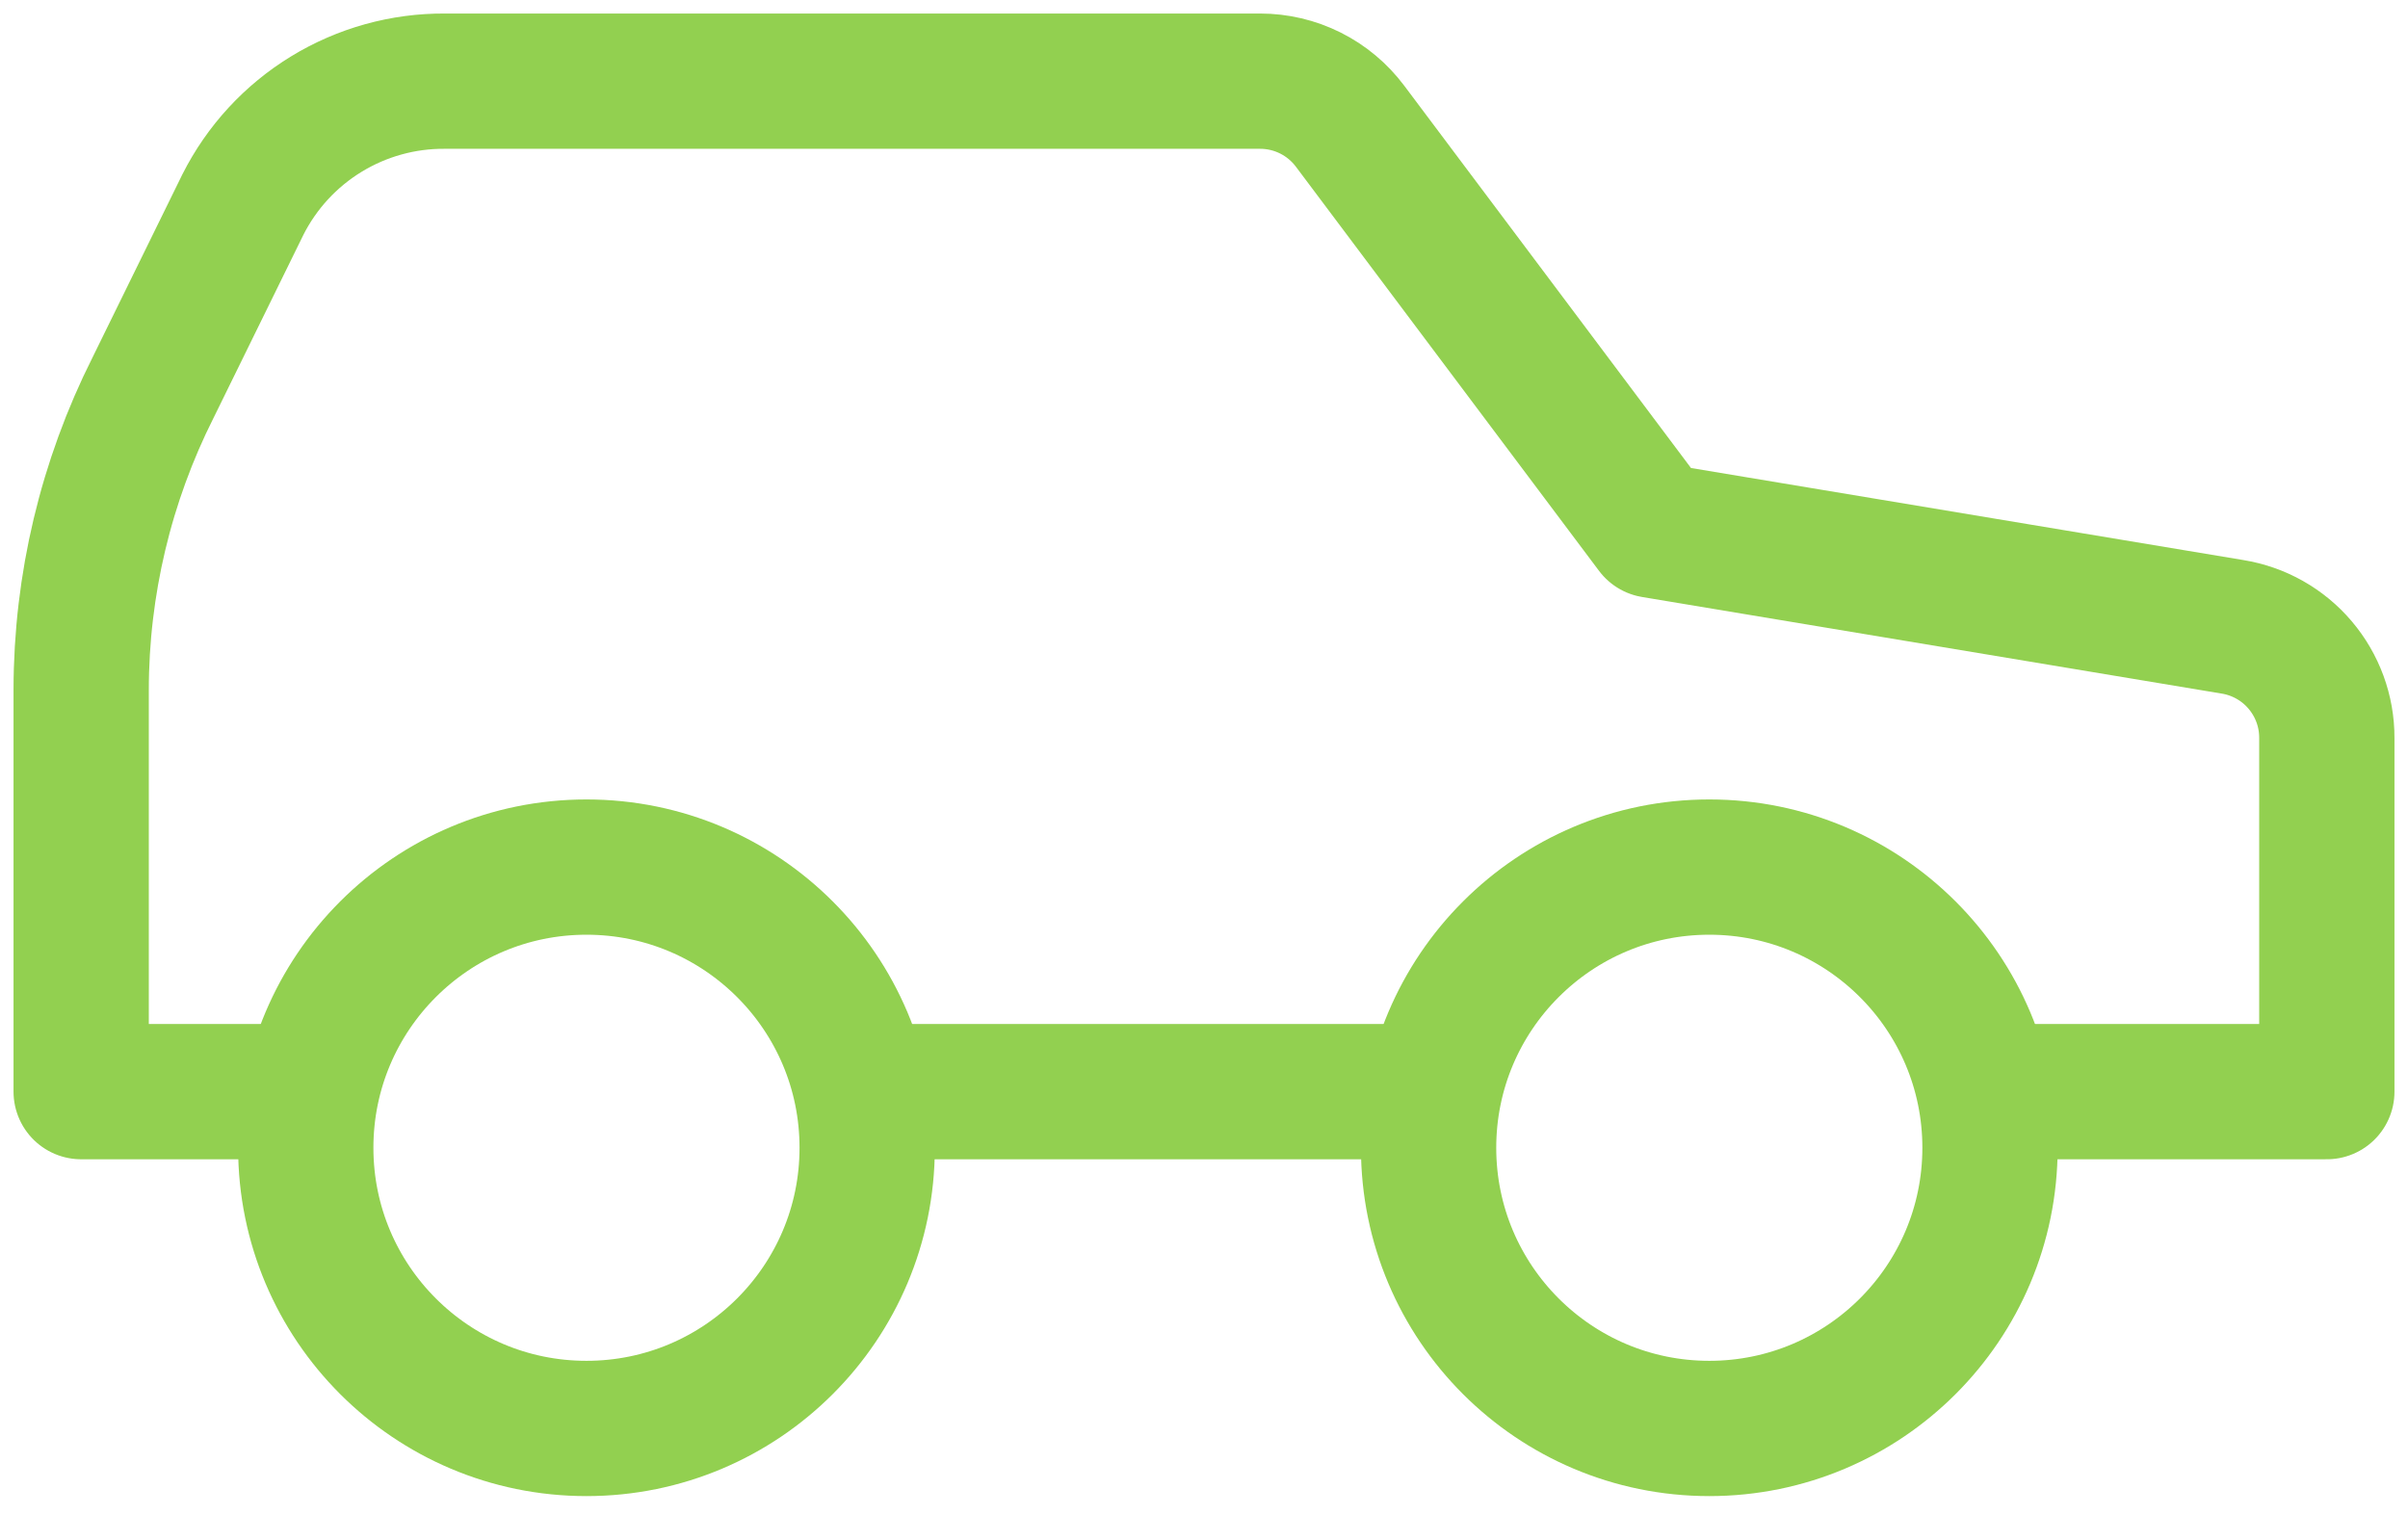
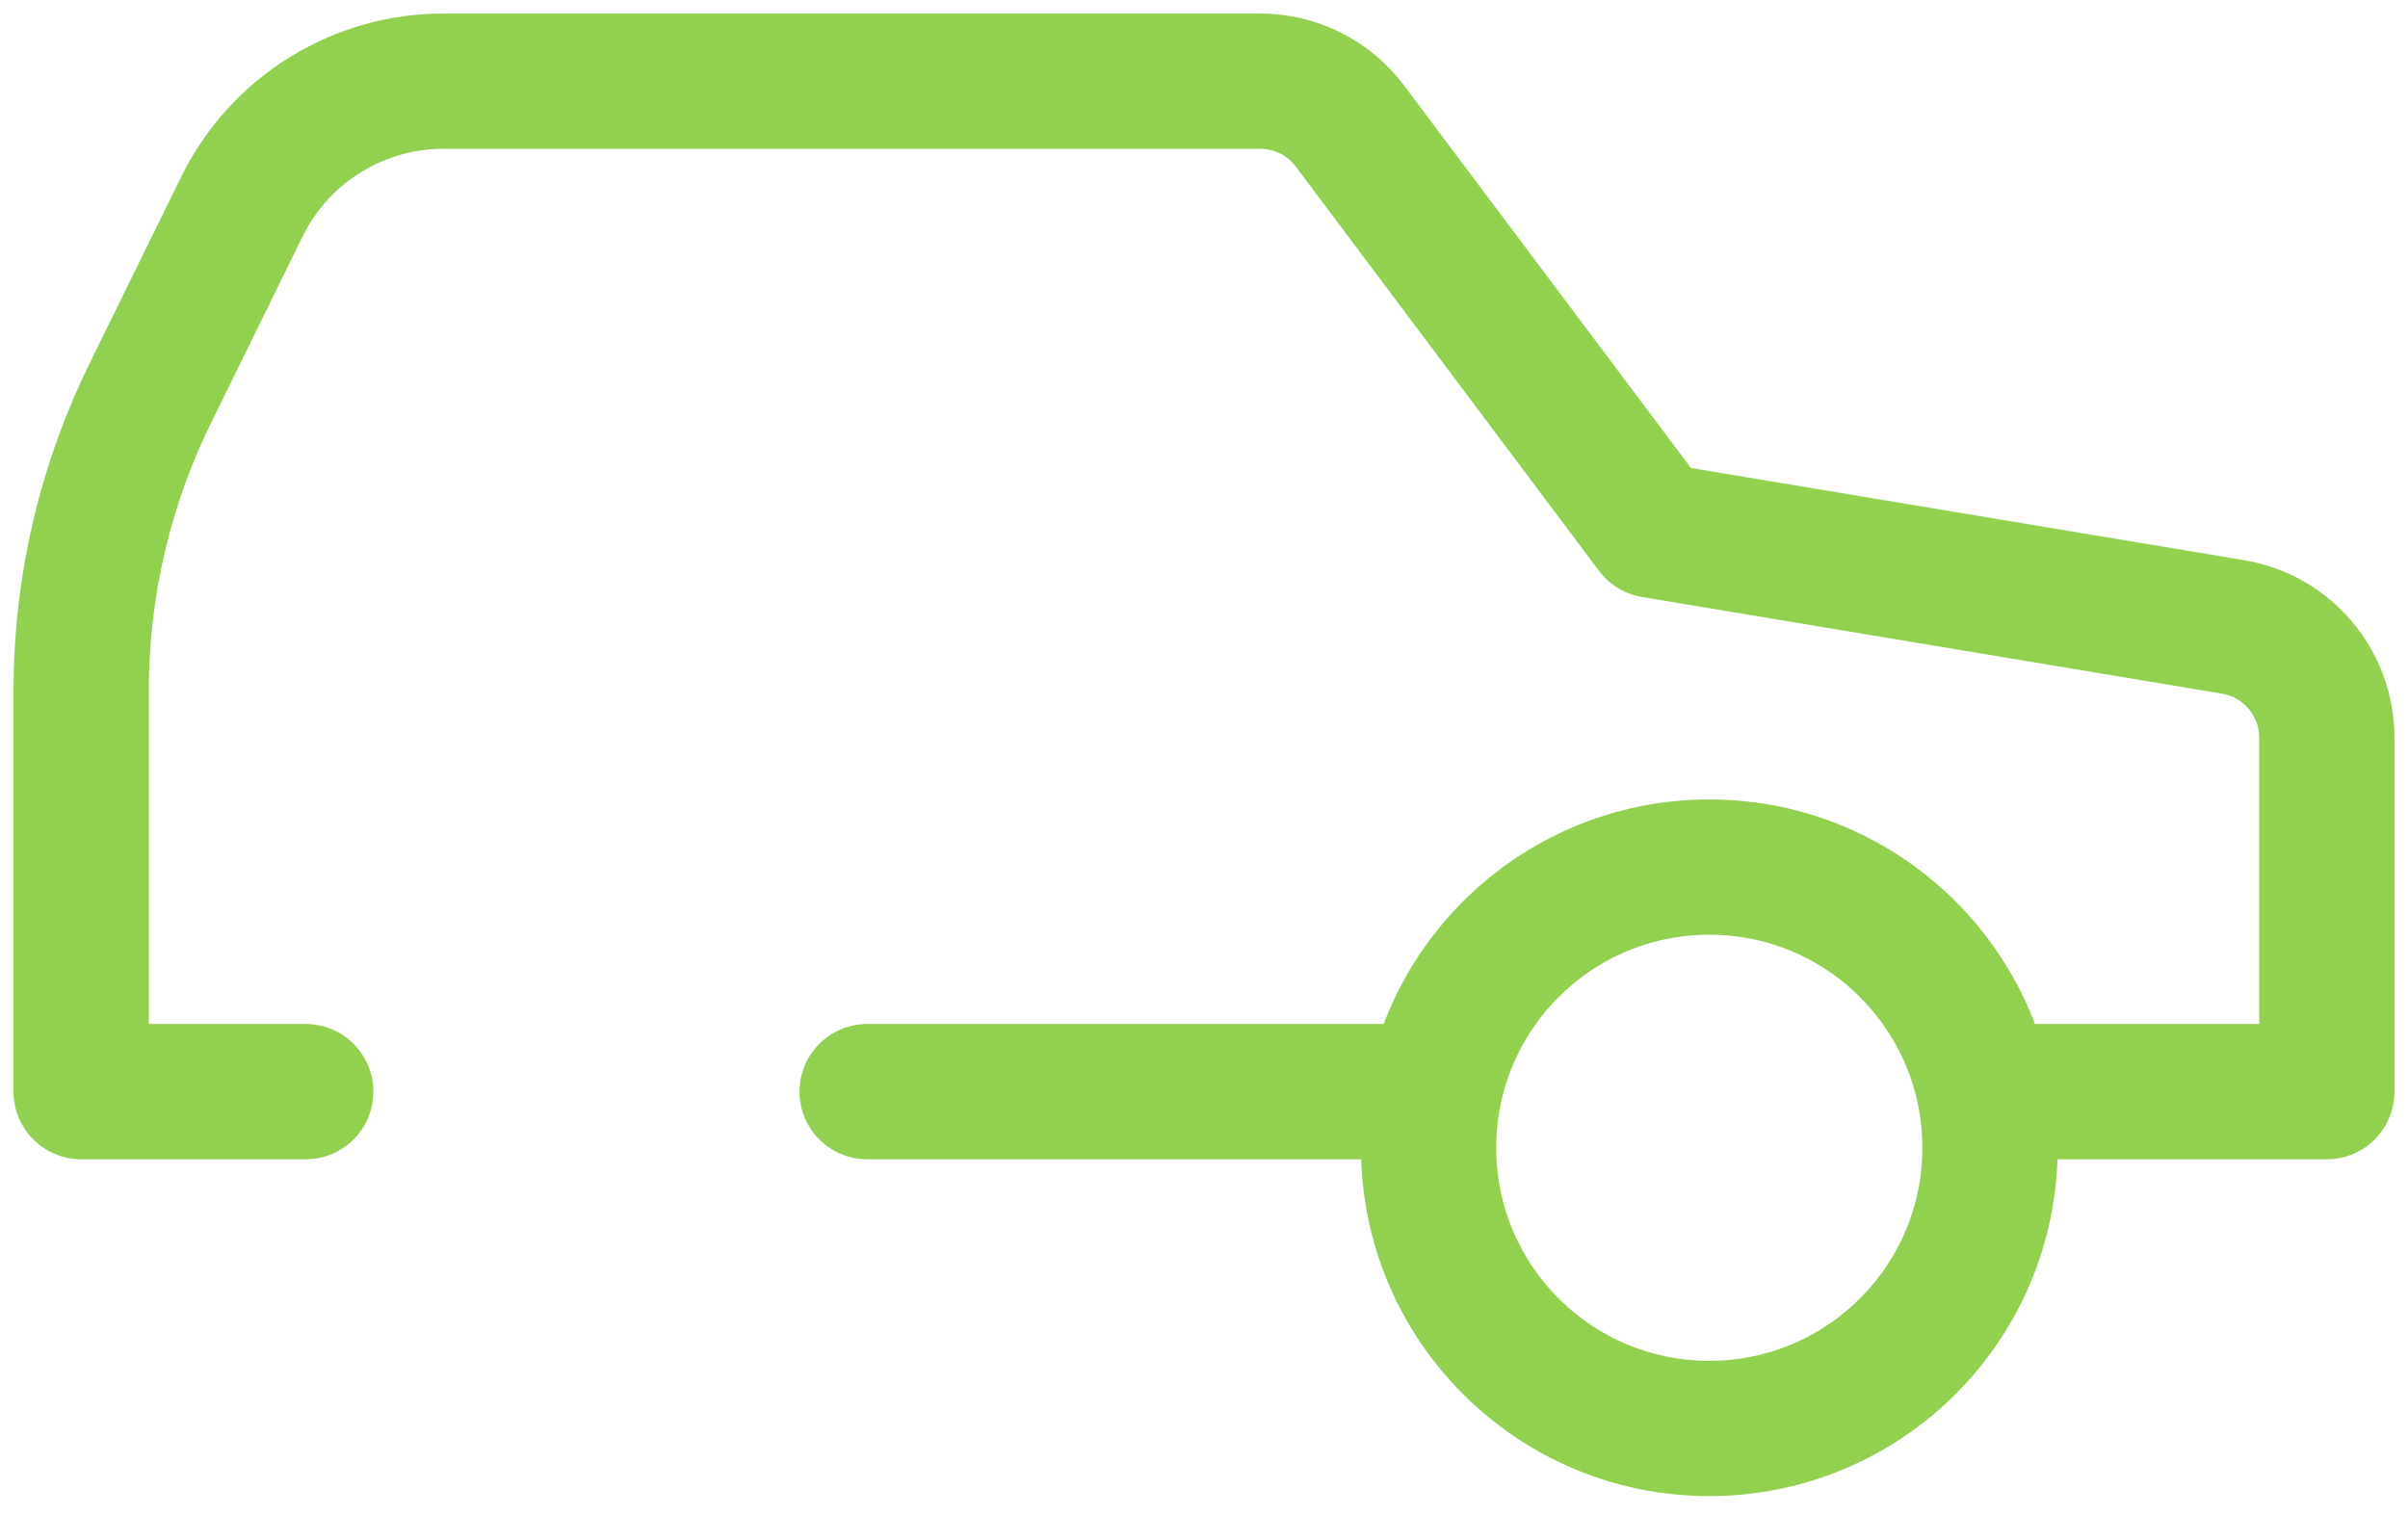
<svg xmlns="http://www.w3.org/2000/svg" width="89" height="56" viewBox="0 0 89 56" fill="none">
  <path d="M52.8 40.35H32.05M73.55 40.35H86V27.278C86.003 26.29 85.653 25.334 85.014 24.581C84.376 23.828 83.489 23.327 82.514 23.169L61.1 19.6L49.895 4.66C49.508 4.145 49.007 3.726 48.431 3.438C47.855 3.15 47.219 3 46.575 3H16.446C14.899 2.989 13.38 3.411 12.06 4.218C10.74 5.024 9.672 6.184 8.976 7.565L5.656 14.33C3.914 17.793 3.004 21.616 3 25.493V40.35H11.3" stroke="#92D050" stroke-width="5" stroke-linecap="round" stroke-linejoin="round" />
-   <path d="M21.676 52.8C27.406 52.8 32.051 48.155 32.051 42.425C32.051 36.695 27.406 32.05 21.676 32.05C15.946 32.05 11.301 36.695 11.301 42.425C11.301 48.155 15.946 52.8 21.676 52.8Z" stroke="#92D050" stroke-width="5" stroke-linecap="round" stroke-linejoin="round" />
  <path d="M63.176 52.8C68.906 52.8 73.551 48.155 73.551 42.425C73.551 36.695 68.906 32.05 63.176 32.05C57.446 32.05 52.801 36.695 52.801 42.425C52.801 48.155 57.446 52.8 63.176 52.8Z" stroke="#92D050" stroke-width="5" stroke-linecap="round" stroke-linejoin="round" />
</svg>